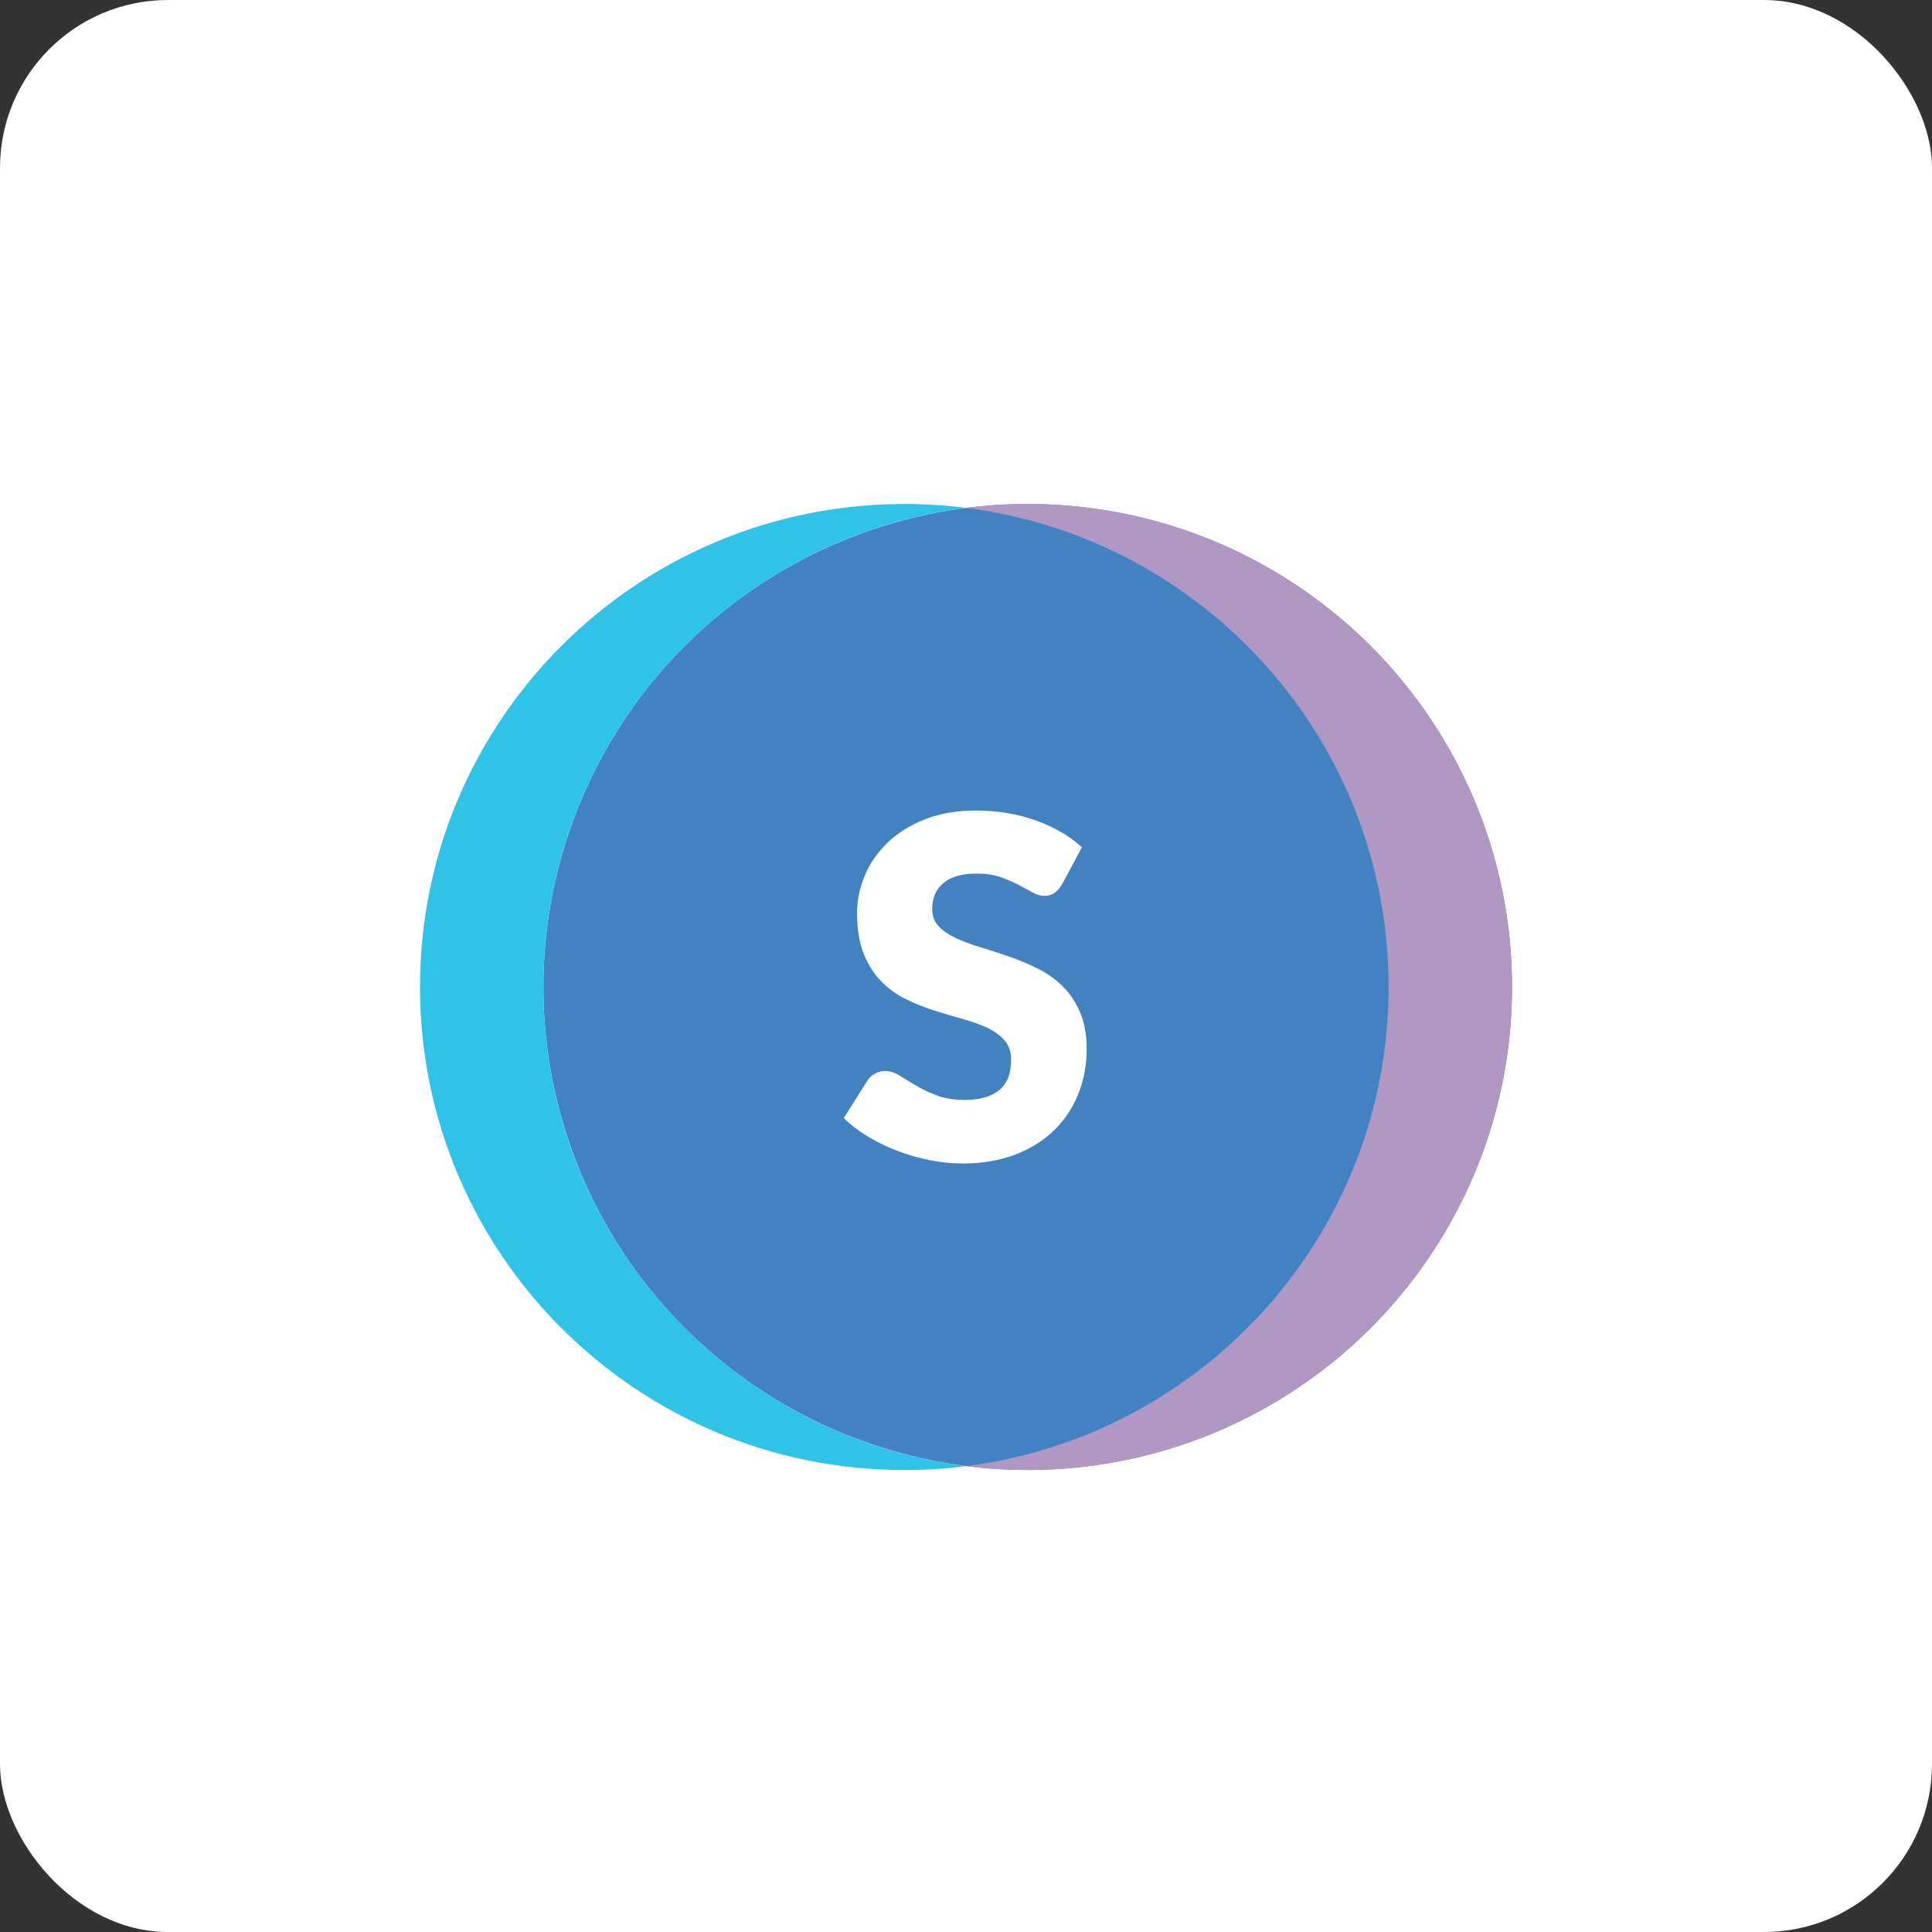
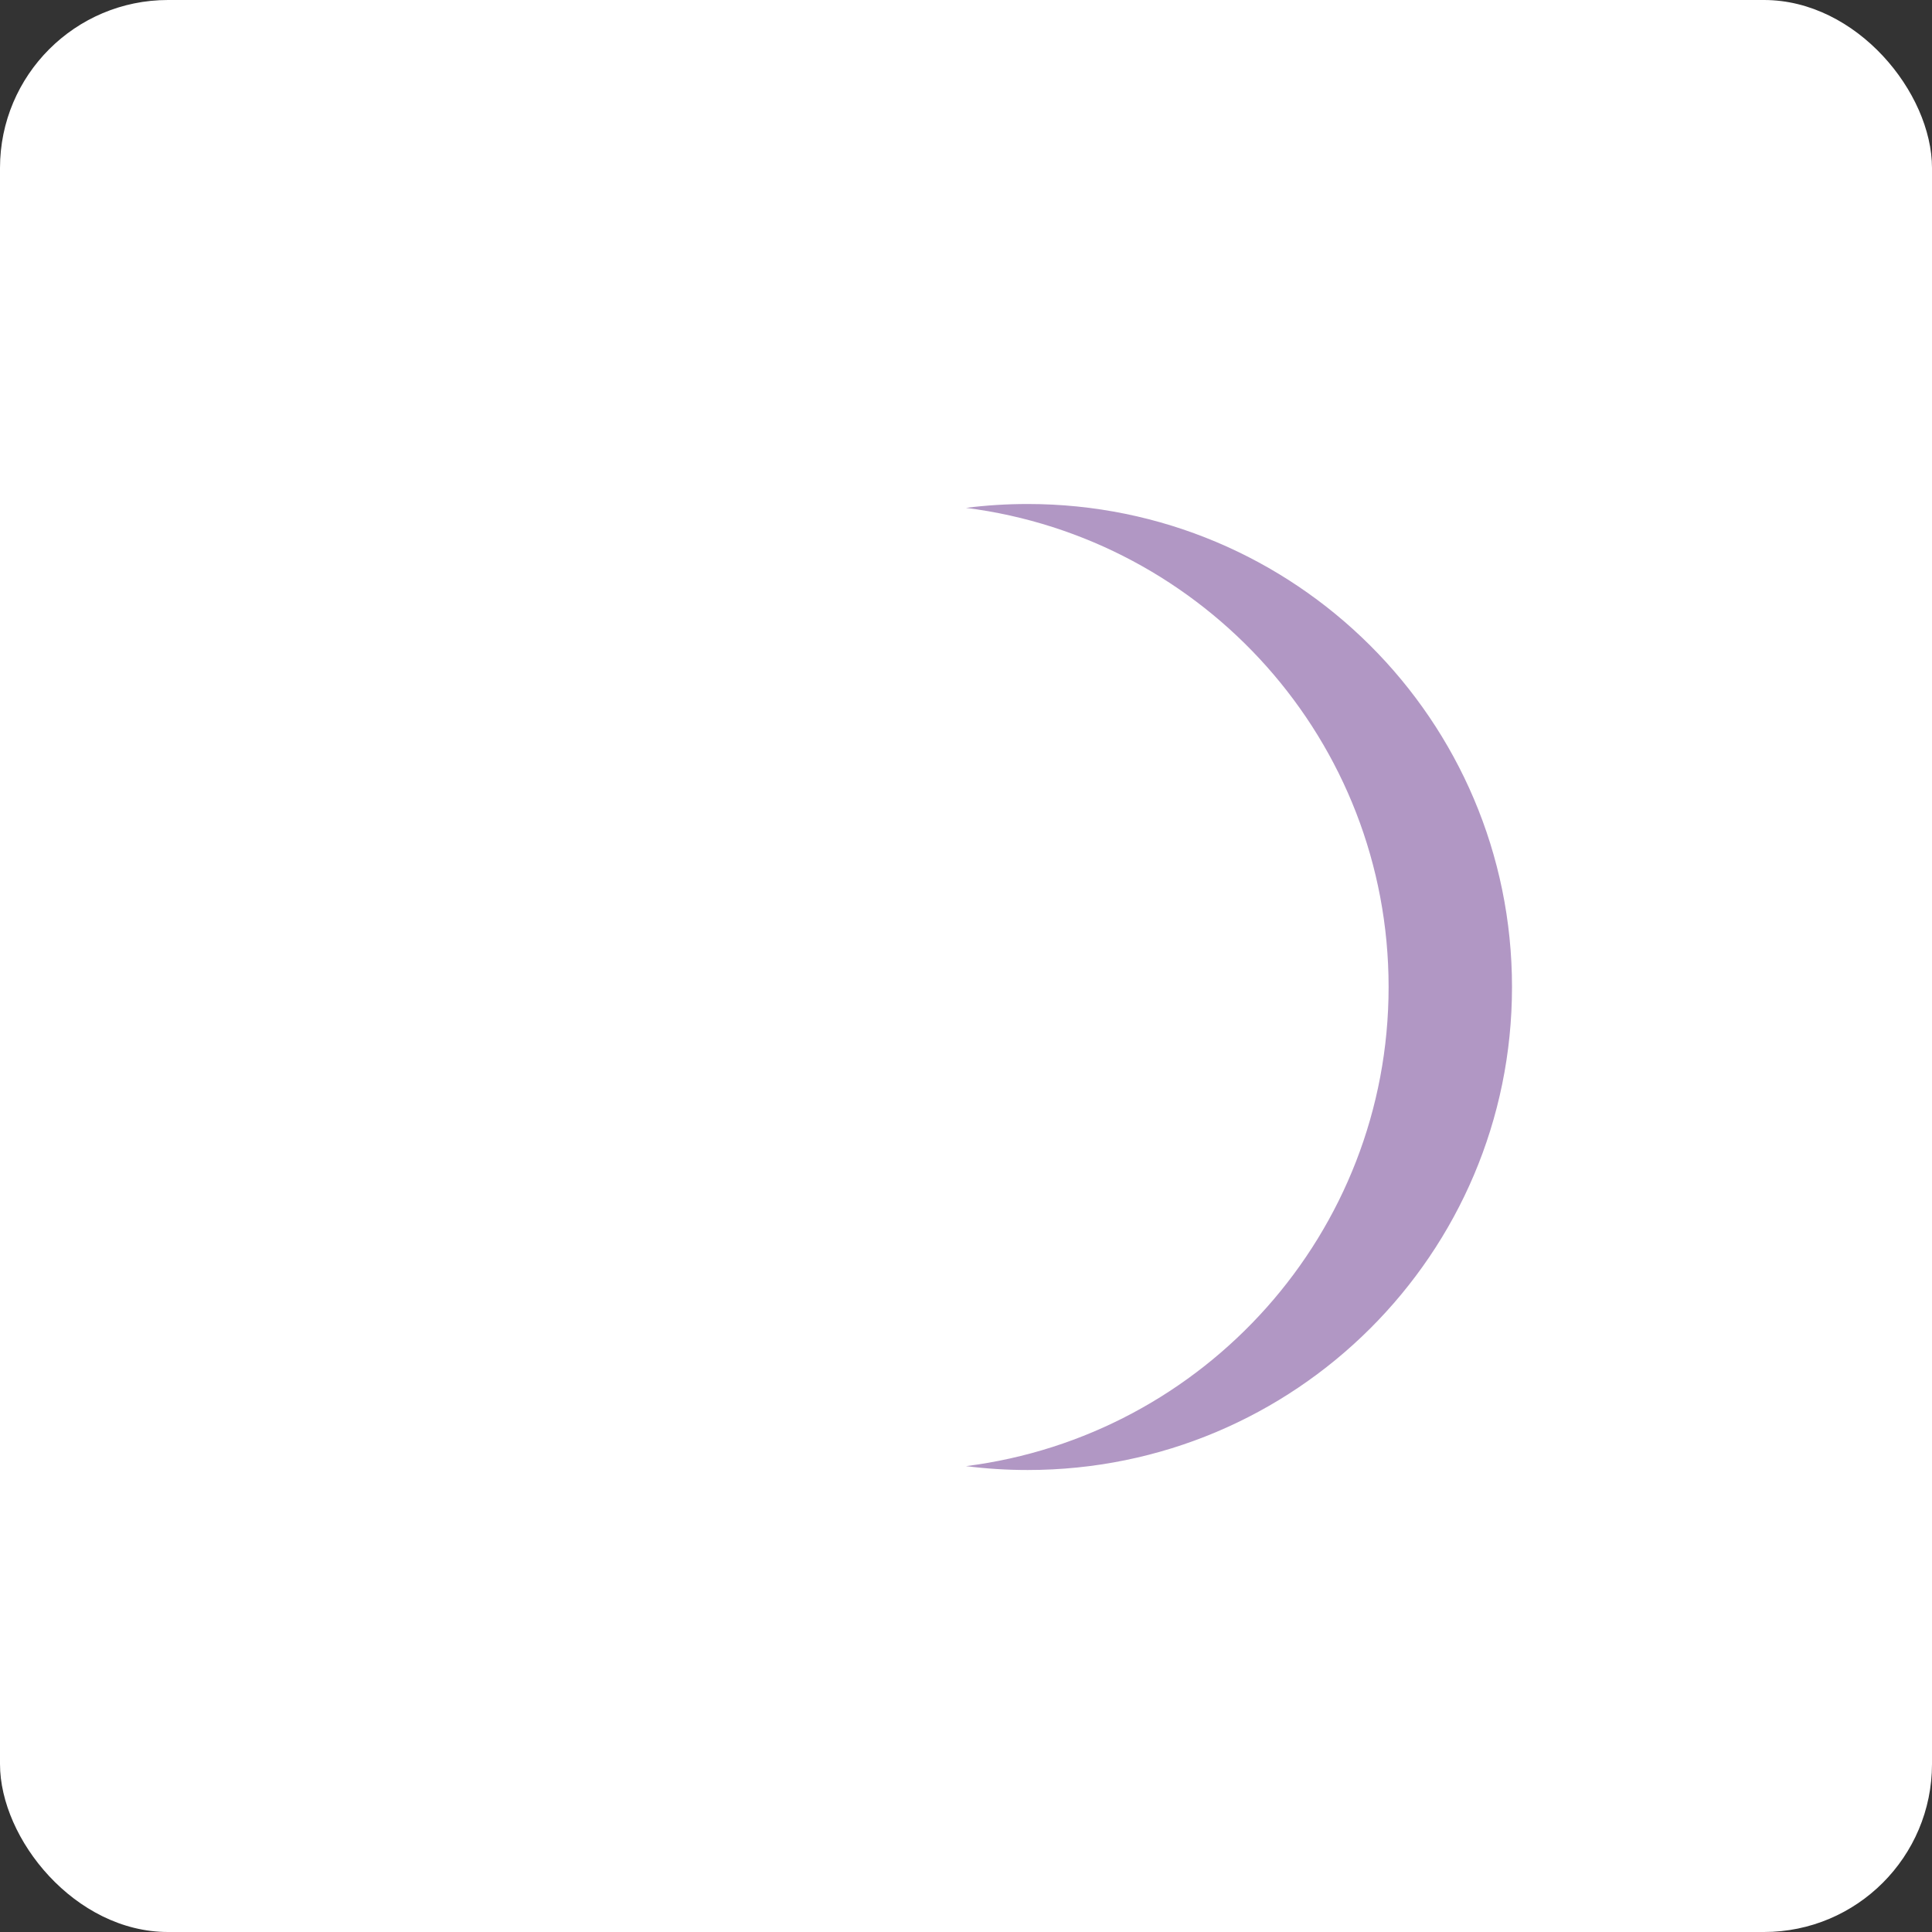
<svg xmlns="http://www.w3.org/2000/svg" width="46px" height="46px" viewBox="0 0 46 46" version="1.1">
  <rect x="0" y="0" width="46" height="46" fill="#333333" stroke="none" />
  <desc>Created with Sketch.</desc>
  <defs />
  <g id="Page-3" stroke="none" stroke-width="1" fill="none" fill-rule="evenodd">
    <g id="snappa">
      <rect id="Rectangle-17-Copy-6" fill="#FFFFFF" fill-rule="nonzero" x="0" y="0" width="46" height="46" rx="4" />
      <g id="Group-23" transform="translate(10, 12)">
-         <ellipse id="Oval-16-Copy" fill="#4382C0" fill-rule="nonzero" cx="14.469" cy="11.5" rx="11.531" ry="11.5" />
        <path d="M13,22.908 C18.675,22.188 23.062,17.355 23.062,11.5 C23.062,5.645 18.675,0.812 13,0.092 C13.481,0.031 13.971,0 14.469,0 C20.837,0 26,5.149 26,11.5 C26,17.851 20.837,23 14.469,23 C13.971,23 13.481,22.969 13,22.908 Z" id="Combined-Shape" fill="#B197C4" fill-rule="nonzero" />
-         <path d="M13,0.092 C7.325,0.812 2.938,5.645 2.938,11.5 C2.938,17.355 7.325,22.188 13,22.908 C12.519,22.969 12.029,23 11.531,23 C5.163,23 0,17.851 0,11.5 C0,5.149 5.163,0 11.531,0 C12.029,0 12.519,0.031 13,0.092 Z" id="Combined-Shape" fill="#2FC3E8" fill-rule="nonzero" />
-         <path d="M15.285,9.059 C15.228,9.149 15.169,9.217 15.106,9.262 C15.044,9.307 14.964,9.33 14.866,9.33 C14.779,9.33 14.686,9.303 14.586,9.248 C14.486,9.194 14.373,9.132 14.246,9.065 C14.12,8.997 13.975,8.936 13.813,8.881 C13.651,8.827 13.466,8.799 13.259,8.799 C12.9,8.799 12.633,8.876 12.458,9.028 C12.282,9.18 12.195,9.386 12.195,9.646 C12.195,9.812 12.248,9.949 12.353,10.058 C12.459,10.167 12.597,10.261 12.769,10.34 C12.941,10.419 13.137,10.492 13.358,10.557 C13.578,10.623 13.804,10.697 14.034,10.778 C14.264,10.858 14.49,10.953 14.71,11.063 C14.931,11.172 15.127,11.311 15.299,11.48 C15.47,11.65 15.609,11.856 15.715,12.098 C15.82,12.341 15.873,12.633 15.873,12.976 C15.873,13.356 15.807,13.711 15.675,14.043 C15.543,14.374 15.352,14.662 15.101,14.909 C14.85,15.155 14.54,15.349 14.173,15.49 C13.805,15.631 13.387,15.702 12.919,15.702 C12.663,15.702 12.401,15.676 12.135,15.623 C11.869,15.57 11.612,15.496 11.363,15.4 C11.114,15.304 10.88,15.19 10.661,15.059 C10.442,14.927 10.252,14.78 10.09,14.618 L10.655,13.727 C10.697,13.659 10.755,13.604 10.831,13.563 C10.906,13.521 10.987,13.501 11.074,13.501 C11.187,13.501 11.302,13.537 11.417,13.608 C11.532,13.68 11.662,13.759 11.807,13.845 C11.952,13.932 12.119,14.011 12.308,14.082 C12.497,14.154 12.719,14.189 12.976,14.189 C13.323,14.189 13.593,14.113 13.785,13.961 C13.977,13.808 14.074,13.567 14.074,13.236 C14.074,13.044 14.021,12.887 13.915,12.767 C13.809,12.647 13.671,12.547 13.499,12.468 C13.328,12.389 13.132,12.319 12.913,12.259 C12.695,12.199 12.47,12.132 12.24,12.059 C12.01,11.985 11.785,11.895 11.567,11.788 C11.348,11.681 11.153,11.54 10.981,11.365 C10.809,11.19 10.671,10.971 10.565,10.71 C10.459,10.448 10.406,10.126 10.406,9.742 C10.406,9.433 10.469,9.132 10.593,8.839 C10.718,8.545 10.901,8.284 11.142,8.054 C11.384,7.825 11.68,7.641 12.031,7.504 C12.382,7.367 12.783,7.298 13.236,7.298 C13.489,7.298 13.735,7.318 13.975,7.357 C14.214,7.397 14.441,7.455 14.656,7.532 C14.872,7.609 15.072,7.702 15.259,7.809 C15.446,7.916 15.613,8.037 15.76,8.173 L15.285,9.059 Z" id="S" fill="#FFFFFF" />
+         <path d="M15.285,9.059 C15.228,9.149 15.169,9.217 15.106,9.262 C15.044,9.307 14.964,9.33 14.866,9.33 C14.779,9.33 14.686,9.303 14.586,9.248 C14.486,9.194 14.373,9.132 14.246,9.065 C14.12,8.997 13.975,8.936 13.813,8.881 C13.651,8.827 13.466,8.799 13.259,8.799 C12.9,8.799 12.633,8.876 12.458,9.028 C12.282,9.18 12.195,9.386 12.195,9.646 C12.195,9.812 12.248,9.949 12.353,10.058 C12.459,10.167 12.597,10.261 12.769,10.34 C12.941,10.419 13.137,10.492 13.358,10.557 C13.578,10.623 13.804,10.697 14.034,10.778 C14.264,10.858 14.49,10.953 14.71,11.063 C14.931,11.172 15.127,11.311 15.299,11.48 C15.47,11.65 15.609,11.856 15.715,12.098 C15.82,12.341 15.873,12.633 15.873,12.976 C15.873,13.356 15.807,13.711 15.675,14.043 C15.543,14.374 15.352,14.662 15.101,14.909 C14.85,15.155 14.54,15.349 14.173,15.49 C13.805,15.631 13.387,15.702 12.919,15.702 C12.663,15.702 12.401,15.676 12.135,15.623 C11.869,15.57 11.612,15.496 11.363,15.4 C11.114,15.304 10.88,15.19 10.661,15.059 C10.442,14.927 10.252,14.78 10.09,14.618 L10.655,13.727 C10.697,13.659 10.755,13.604 10.831,13.563 C10.906,13.521 10.987,13.501 11.074,13.501 C11.532,13.68 11.662,13.759 11.807,13.845 C11.952,13.932 12.119,14.011 12.308,14.082 C12.497,14.154 12.719,14.189 12.976,14.189 C13.323,14.189 13.593,14.113 13.785,13.961 C13.977,13.808 14.074,13.567 14.074,13.236 C14.074,13.044 14.021,12.887 13.915,12.767 C13.809,12.647 13.671,12.547 13.499,12.468 C13.328,12.389 13.132,12.319 12.913,12.259 C12.695,12.199 12.47,12.132 12.24,12.059 C12.01,11.985 11.785,11.895 11.567,11.788 C11.348,11.681 11.153,11.54 10.981,11.365 C10.809,11.19 10.671,10.971 10.565,10.71 C10.459,10.448 10.406,10.126 10.406,9.742 C10.406,9.433 10.469,9.132 10.593,8.839 C10.718,8.545 10.901,8.284 11.142,8.054 C11.384,7.825 11.68,7.641 12.031,7.504 C12.382,7.367 12.783,7.298 13.236,7.298 C13.489,7.298 13.735,7.318 13.975,7.357 C14.214,7.397 14.441,7.455 14.656,7.532 C14.872,7.609 15.072,7.702 15.259,7.809 C15.446,7.916 15.613,8.037 15.76,8.173 L15.285,9.059 Z" id="S" fill="#FFFFFF" />
      </g>
    </g>
  </g>
</svg>